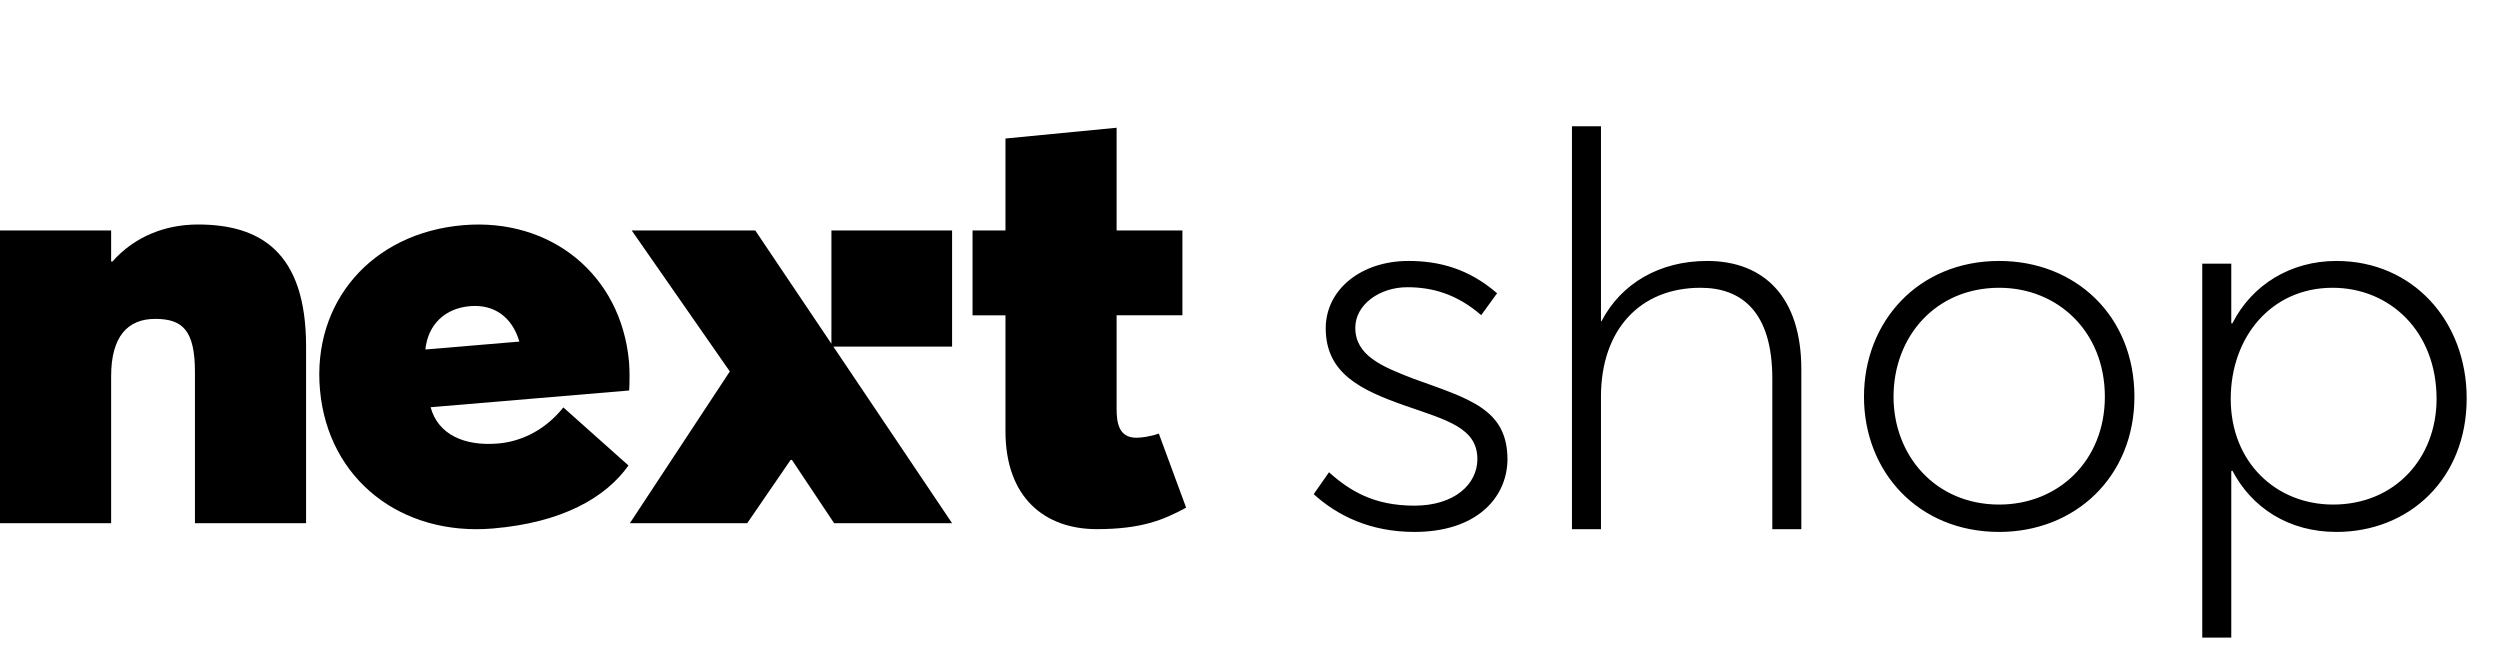
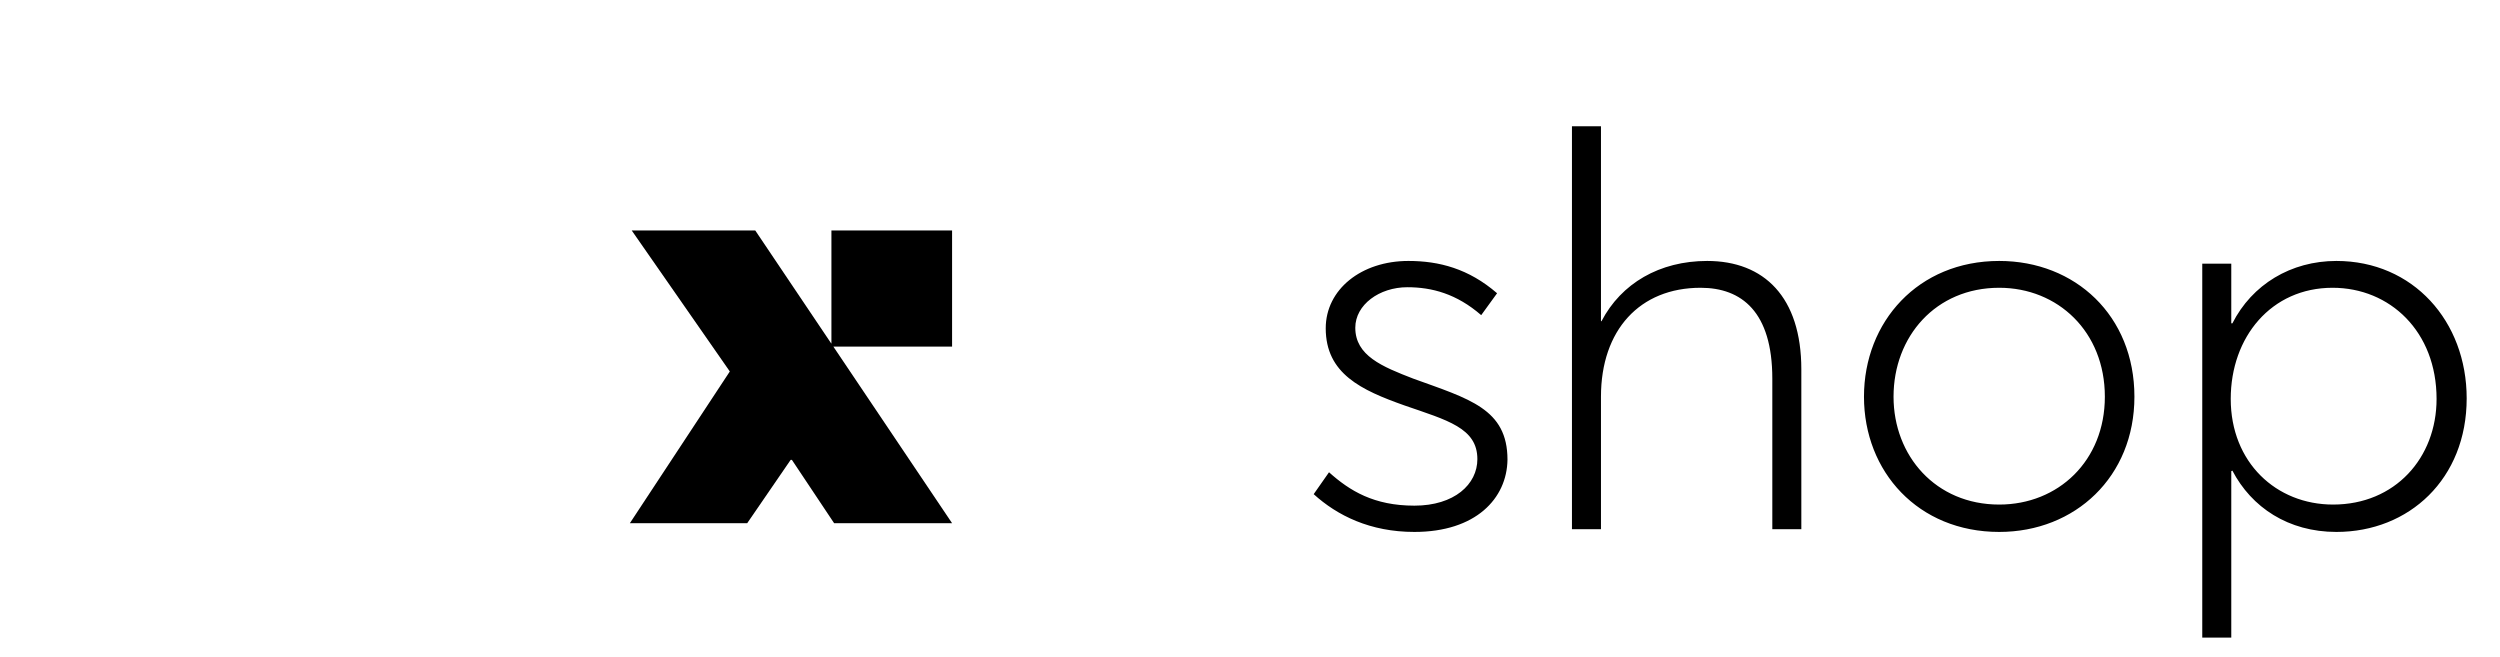
<svg xmlns="http://www.w3.org/2000/svg" width="137" height="36" viewBox="0 0 137 36" fill="none">
-   <path d="M55.1 23.629V17.279H53.296V12.631H55.1V7.59L61.19 7V12.63H64.796V17.278H61.19V22.385C61.19 23.138 61.291 23.989 62.279 23.989C62.517 23.989 63.061 23.923 63.503 23.759L65 27.819C63.741 28.506 62.516 28.997 60.101 28.997C57.277 28.997 55.1 27.295 55.1 23.629Z" fill="black" />
-   <path d="M6.09 12.631H0V28.67H6.09V20.617C6.09 18.424 7.008 17.475 8.505 17.475C10.003 17.475 10.683 18.097 10.683 20.388V28.671H16.773V18.981C16.773 13.776 14.222 12.303 10.853 12.303C9.05 12.303 7.383 12.958 6.158 14.333H6.09V12.631Z" fill="black" />
-   <path fill-rule="evenodd" clip-rule="evenodd" d="M23.598 22.316L34.477 21.399C34.509 21.003 34.506 20.214 34.47 19.823C34.034 15.029 30.167 11.937 25.389 12.339C20.372 12.762 17.097 16.553 17.536 21.379C17.984 26.304 22.02 29.381 27.002 28.962C30.832 28.639 33.199 27.257 34.441 25.509L30.872 22.327C29.737 23.737 28.347 24.216 27.296 24.304C25.465 24.459 24.008 23.825 23.598 22.316ZM28.462 18.719L23.31 19.152C23.457 17.76 24.403 16.892 25.758 16.777C27.08 16.666 28.066 17.372 28.462 18.719Z" fill="black" />
  <path d="M52.174 18.993H45.677C45.673 18.993 45.67 18.998 45.673 19.001C46.755 20.612 47.838 22.222 48.921 23.832C50.005 25.445 51.09 27.058 52.174 28.671H45.71L43.396 25.201H43.328L40.947 28.671H34.517L39.994 20.356L34.619 12.631H41.389C42.078 13.656 42.768 14.681 43.457 15.707C44.155 16.745 44.854 17.783 45.551 18.821C45.555 18.826 45.562 18.823 45.562 18.818V12.631H52.174V18.993Z" fill="black" />
  <path d="M77.51 29.15C75.08 29.15 73.28 28.25 71.99 27.08L72.83 25.88C73.97 26.9 75.29 27.71 77.51 27.71C79.7 27.71 80.96 26.54 80.96 25.16C80.96 23.45 79.31 23.03 76.97 22.22C74.6 21.38 72.65 20.48 72.65 17.99C72.65 15.86 74.6 14.3 77.18 14.3C78.86 14.3 80.48 14.72 82.04 16.07L81.17 17.27C79.82 16.1 78.47 15.74 77.12 15.74C75.59 15.74 74.27 16.7 74.27 17.96C74.27 19.49 75.74 20.09 77.45 20.75C80.51 21.86 82.61 22.4 82.61 25.19C82.58 27.32 80.87 29.15 77.51 29.15ZM86.143 29V6.92H87.733V17.6H87.763C88.843 15.53 90.943 14.3 93.553 14.3C96.673 14.3 98.713 16.28 98.713 20.24V29H97.123V20.75C97.123 17.09 95.443 15.77 93.193 15.77C89.863 15.77 87.733 18.08 87.733 21.74V29H86.143ZM109.556 29.15C105.116 29.15 102.146 25.85 102.146 21.74C102.146 17.63 105.116 14.3 109.556 14.3C113.726 14.3 116.966 17.3 116.966 21.74C116.966 26.12 113.726 29.15 109.556 29.15ZM109.556 27.65C112.796 27.65 115.346 25.25 115.346 21.74C115.346 18.17 112.766 15.77 109.556 15.77C106.076 15.77 103.766 18.44 103.766 21.74C103.766 24.98 106.076 27.65 109.556 27.65ZM120.684 34.94V14.45H122.274V17.72H122.334C123.414 15.59 125.544 14.3 128.034 14.3C132.234 14.3 135.174 17.6 135.174 21.83C135.174 26.24 132.024 29.15 128.034 29.15C125.394 29.15 123.384 27.8 122.334 25.79L122.274 25.82V34.94H120.684ZM127.854 27.65C131.244 27.65 133.524 25.1 133.524 21.86C133.524 18.17 130.974 15.77 127.824 15.77C124.464 15.77 122.244 18.47 122.244 21.86C122.244 25.34 124.734 27.65 127.854 27.65Z" fill="black" />
</svg>